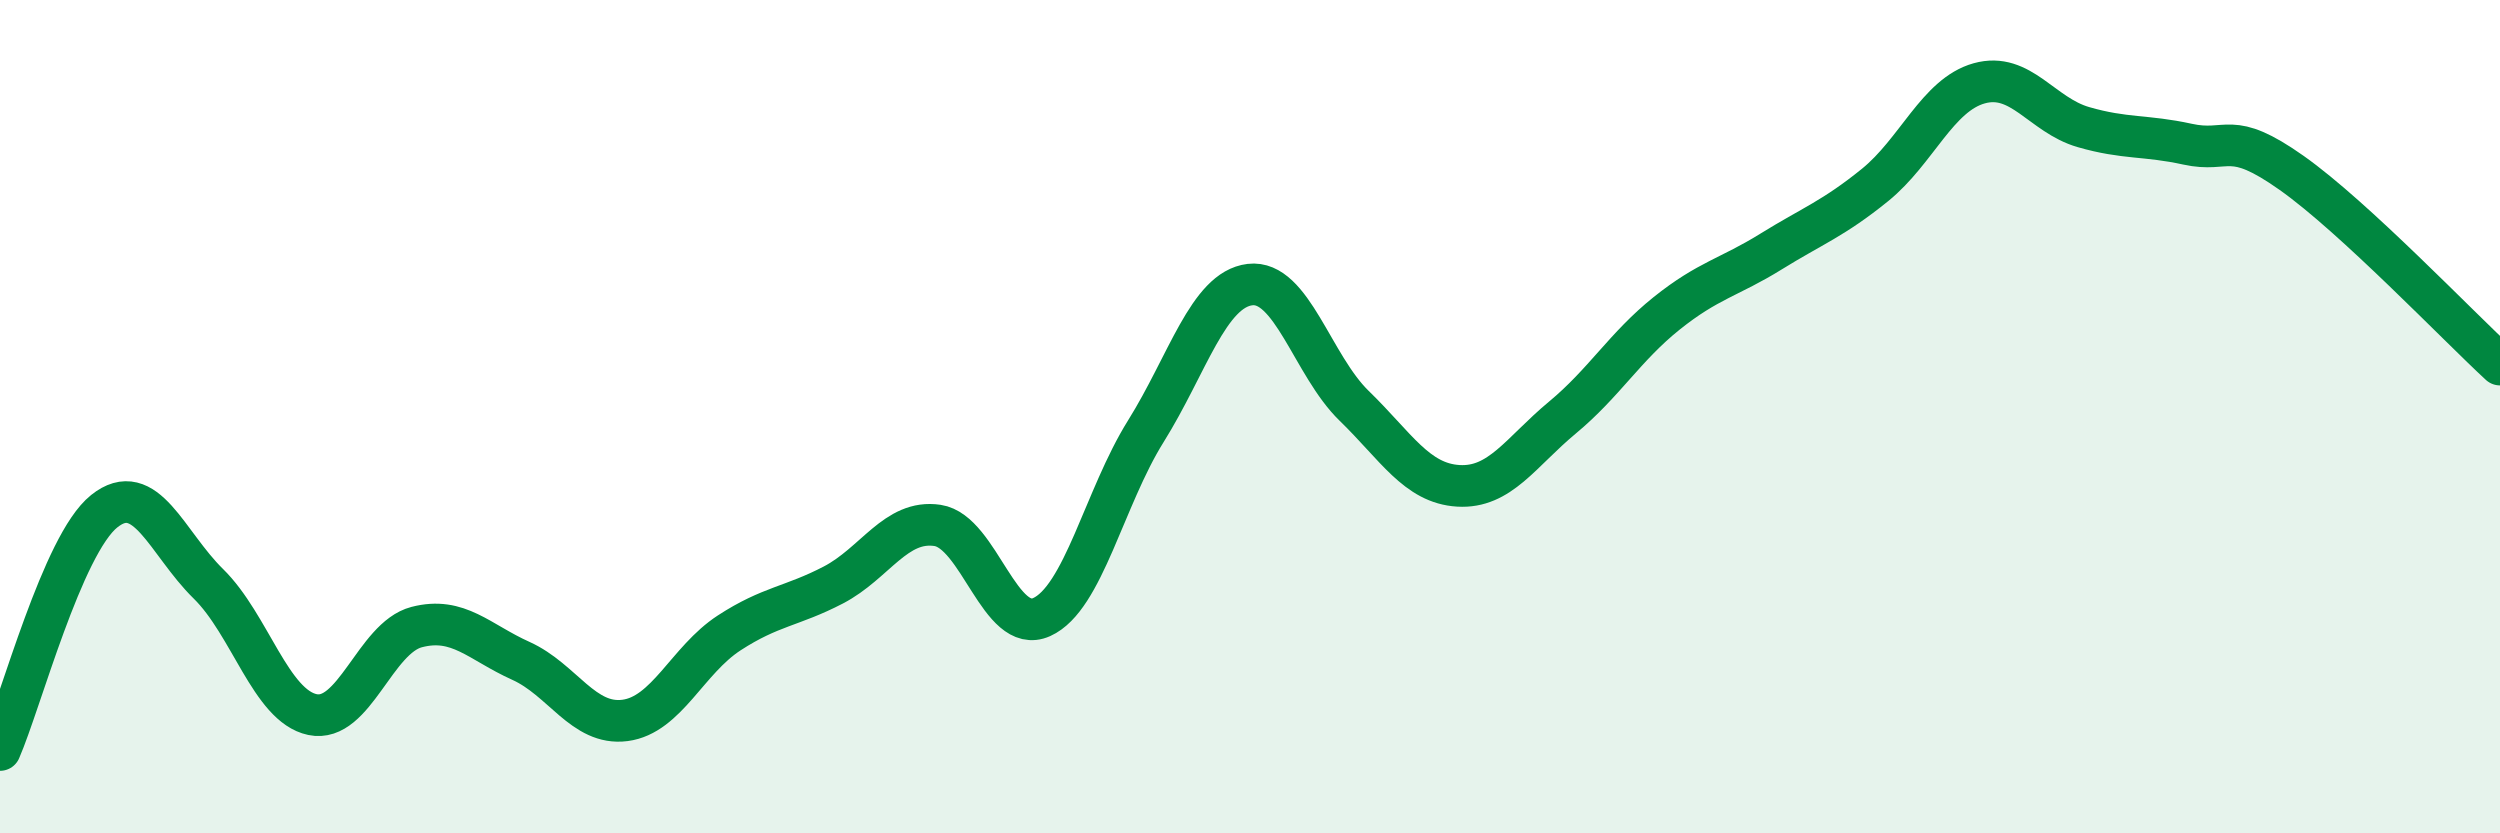
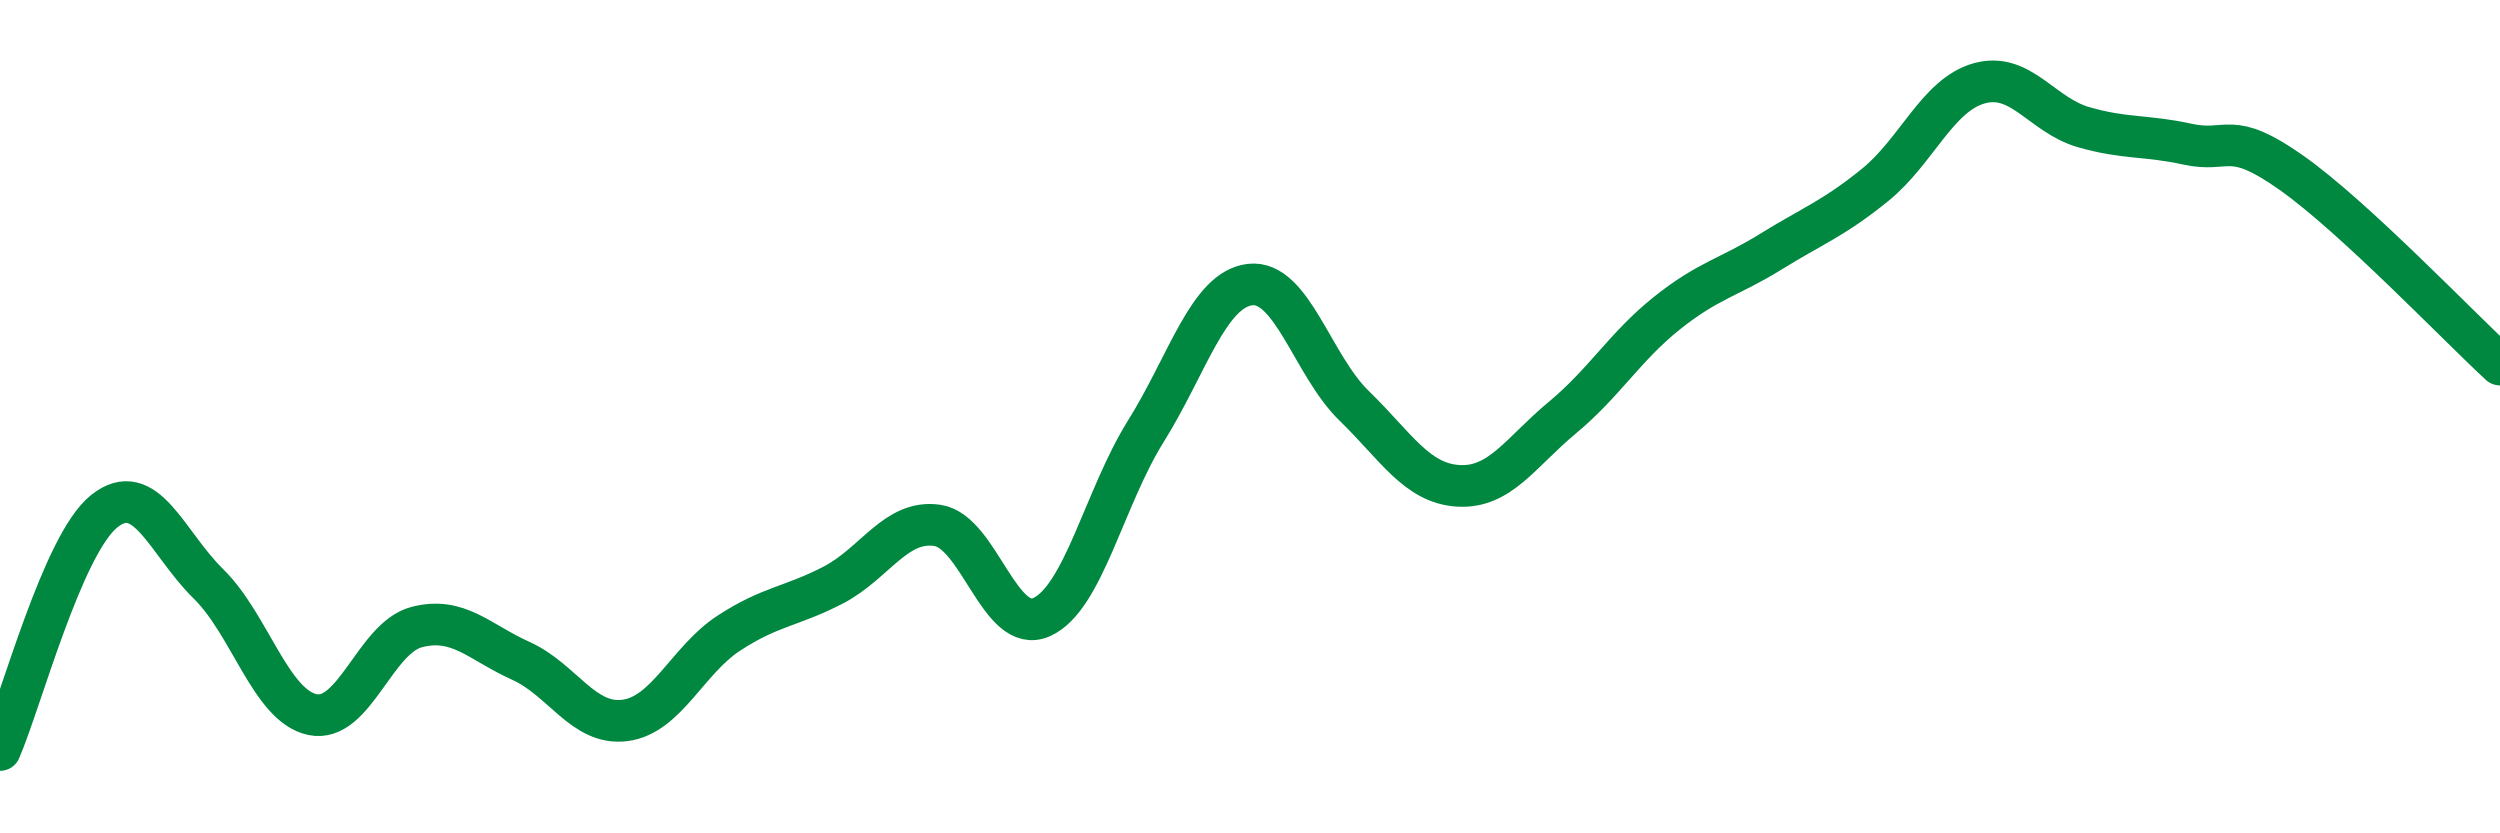
<svg xmlns="http://www.w3.org/2000/svg" width="60" height="20" viewBox="0 0 60 20">
-   <path d="M 0,18 C 0.5,16.85 1.5,13.07 2.5,12.27 C 3.5,11.47 4,13.03 5,14.01 C 6,14.99 6.5,16.94 7.5,17.15 C 8.5,17.36 9,15.31 10,15.05 C 11,14.79 11.5,15.41 12.5,15.86 C 13.5,16.31 14,17.42 15,17.29 C 16,17.16 16.5,15.84 17.5,15.19 C 18.5,14.54 19,14.56 20,14.04 C 21,13.52 21.5,12.46 22.5,12.61 C 23.5,12.76 24,15.26 25,14.81 C 26,14.36 26.5,11.95 27.5,10.35 C 28.5,8.75 29,6.95 30,6.83 C 31,6.71 31.5,8.77 32.5,9.74 C 33.5,10.71 34,11.6 35,11.66 C 36,11.72 36.5,10.85 37.5,10.02 C 38.5,9.19 39,8.32 40,7.52 C 41,6.72 41.5,6.66 42.5,6.04 C 43.5,5.42 44,5.25 45,4.44 C 46,3.63 46.5,2.28 47.5,2 C 48.5,1.72 49,2.76 50,3.05 C 51,3.34 51.5,3.24 52.5,3.46 C 53.5,3.68 53.5,3.09 55,4.15 C 56.5,5.21 59,7.83 60,8.75L60 20L0 20Z" fill="#008740" opacity="0.1" stroke-linecap="round" stroke-linejoin="round" />
  <path d="M 0,18 C 0.5,16.85 1.5,13.07 2.5,12.27 C 3.5,11.47 4,13.03 5,14.01 C 6,14.99 6.5,16.94 7.5,17.15 C 8.5,17.36 9,15.31 10,15.05 C 11,14.79 11.5,15.41 12.5,15.86 C 13.5,16.31 14,17.42 15,17.29 C 16,17.16 16.5,15.84 17.5,15.19 C 18.5,14.54 19,14.56 20,14.04 C 21,13.52 21.5,12.46 22.5,12.61 C 23.5,12.76 24,15.26 25,14.81 C 26,14.36 26.5,11.95 27.5,10.35 C 28.5,8.75 29,6.95 30,6.83 C 31,6.71 31.5,8.77 32.5,9.74 C 33.5,10.71 34,11.6 35,11.66 C 36,11.72 36.5,10.85 37.5,10.02 C 38.5,9.19 39,8.32 40,7.52 C 41,6.72 41.5,6.66 42.5,6.04 C 43.5,5.42 44,5.25 45,4.44 C 46,3.63 46.5,2.28 47.5,2 C 48.5,1.72 49,2.76 50,3.05 C 51,3.34 51.5,3.24 52.5,3.46 C 53.5,3.68 53.5,3.09 55,4.15 C 56.5,5.21 59,7.83 60,8.75" stroke="#008740" stroke-width="1" fill="none" stroke-linecap="round" stroke-linejoin="round" />
</svg>